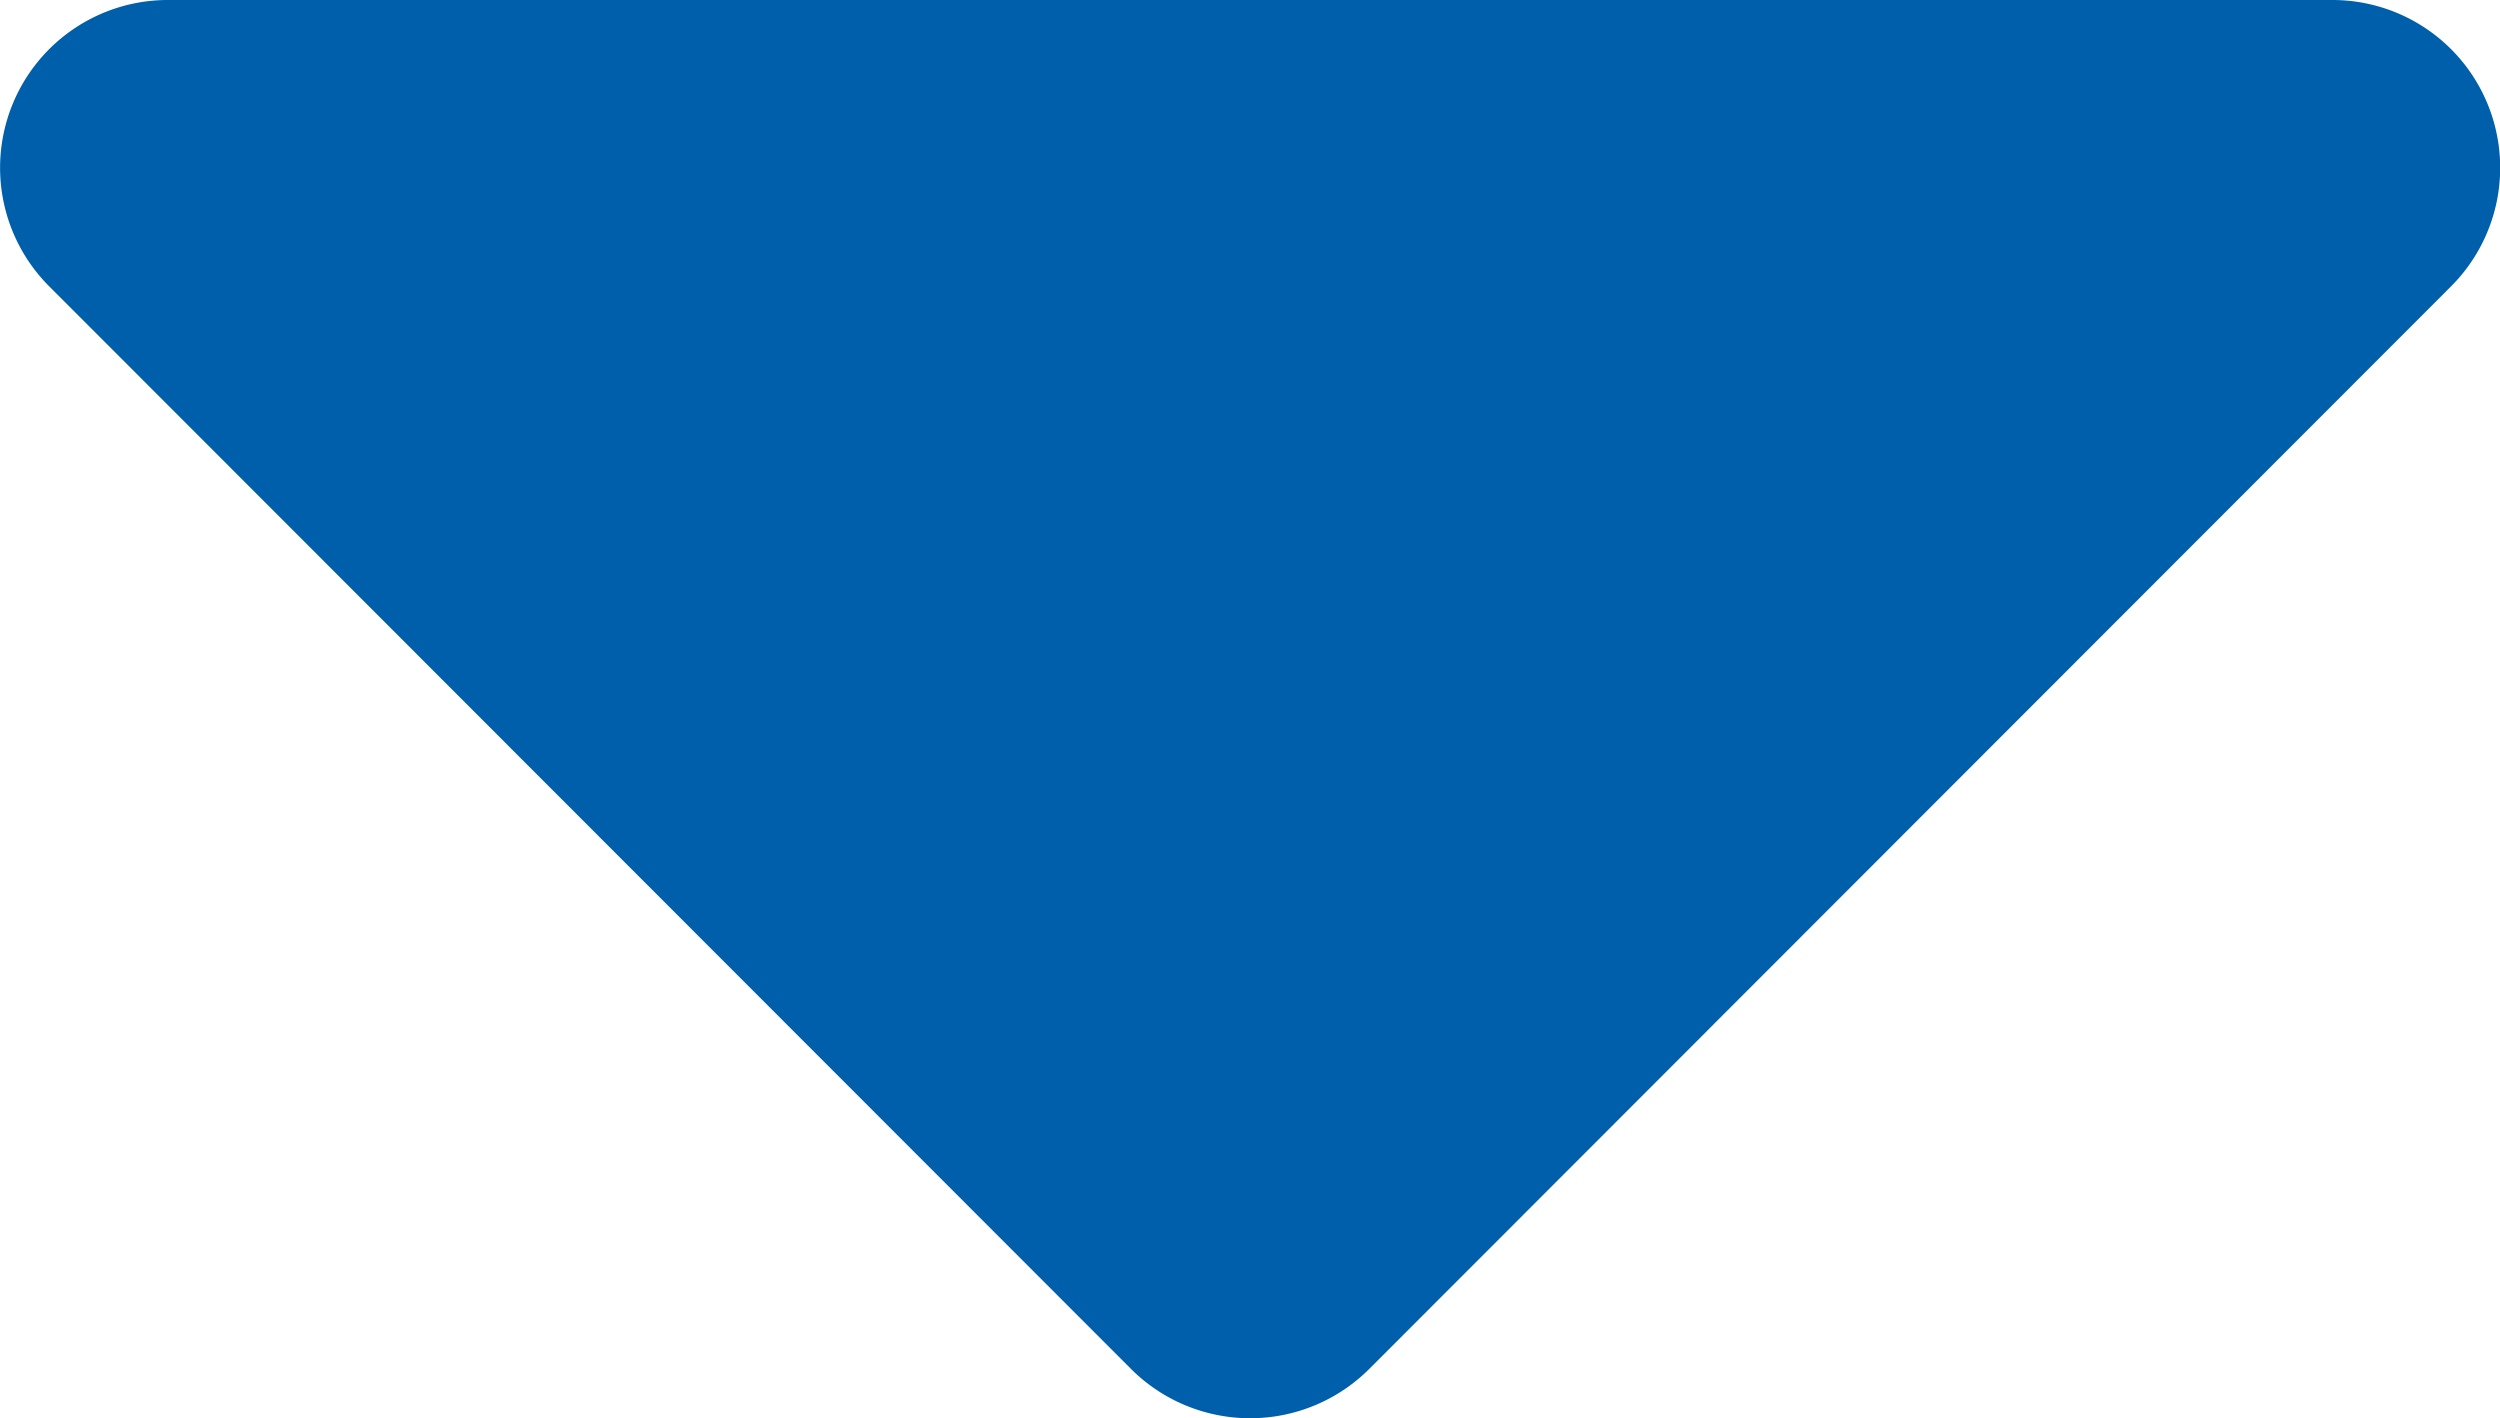
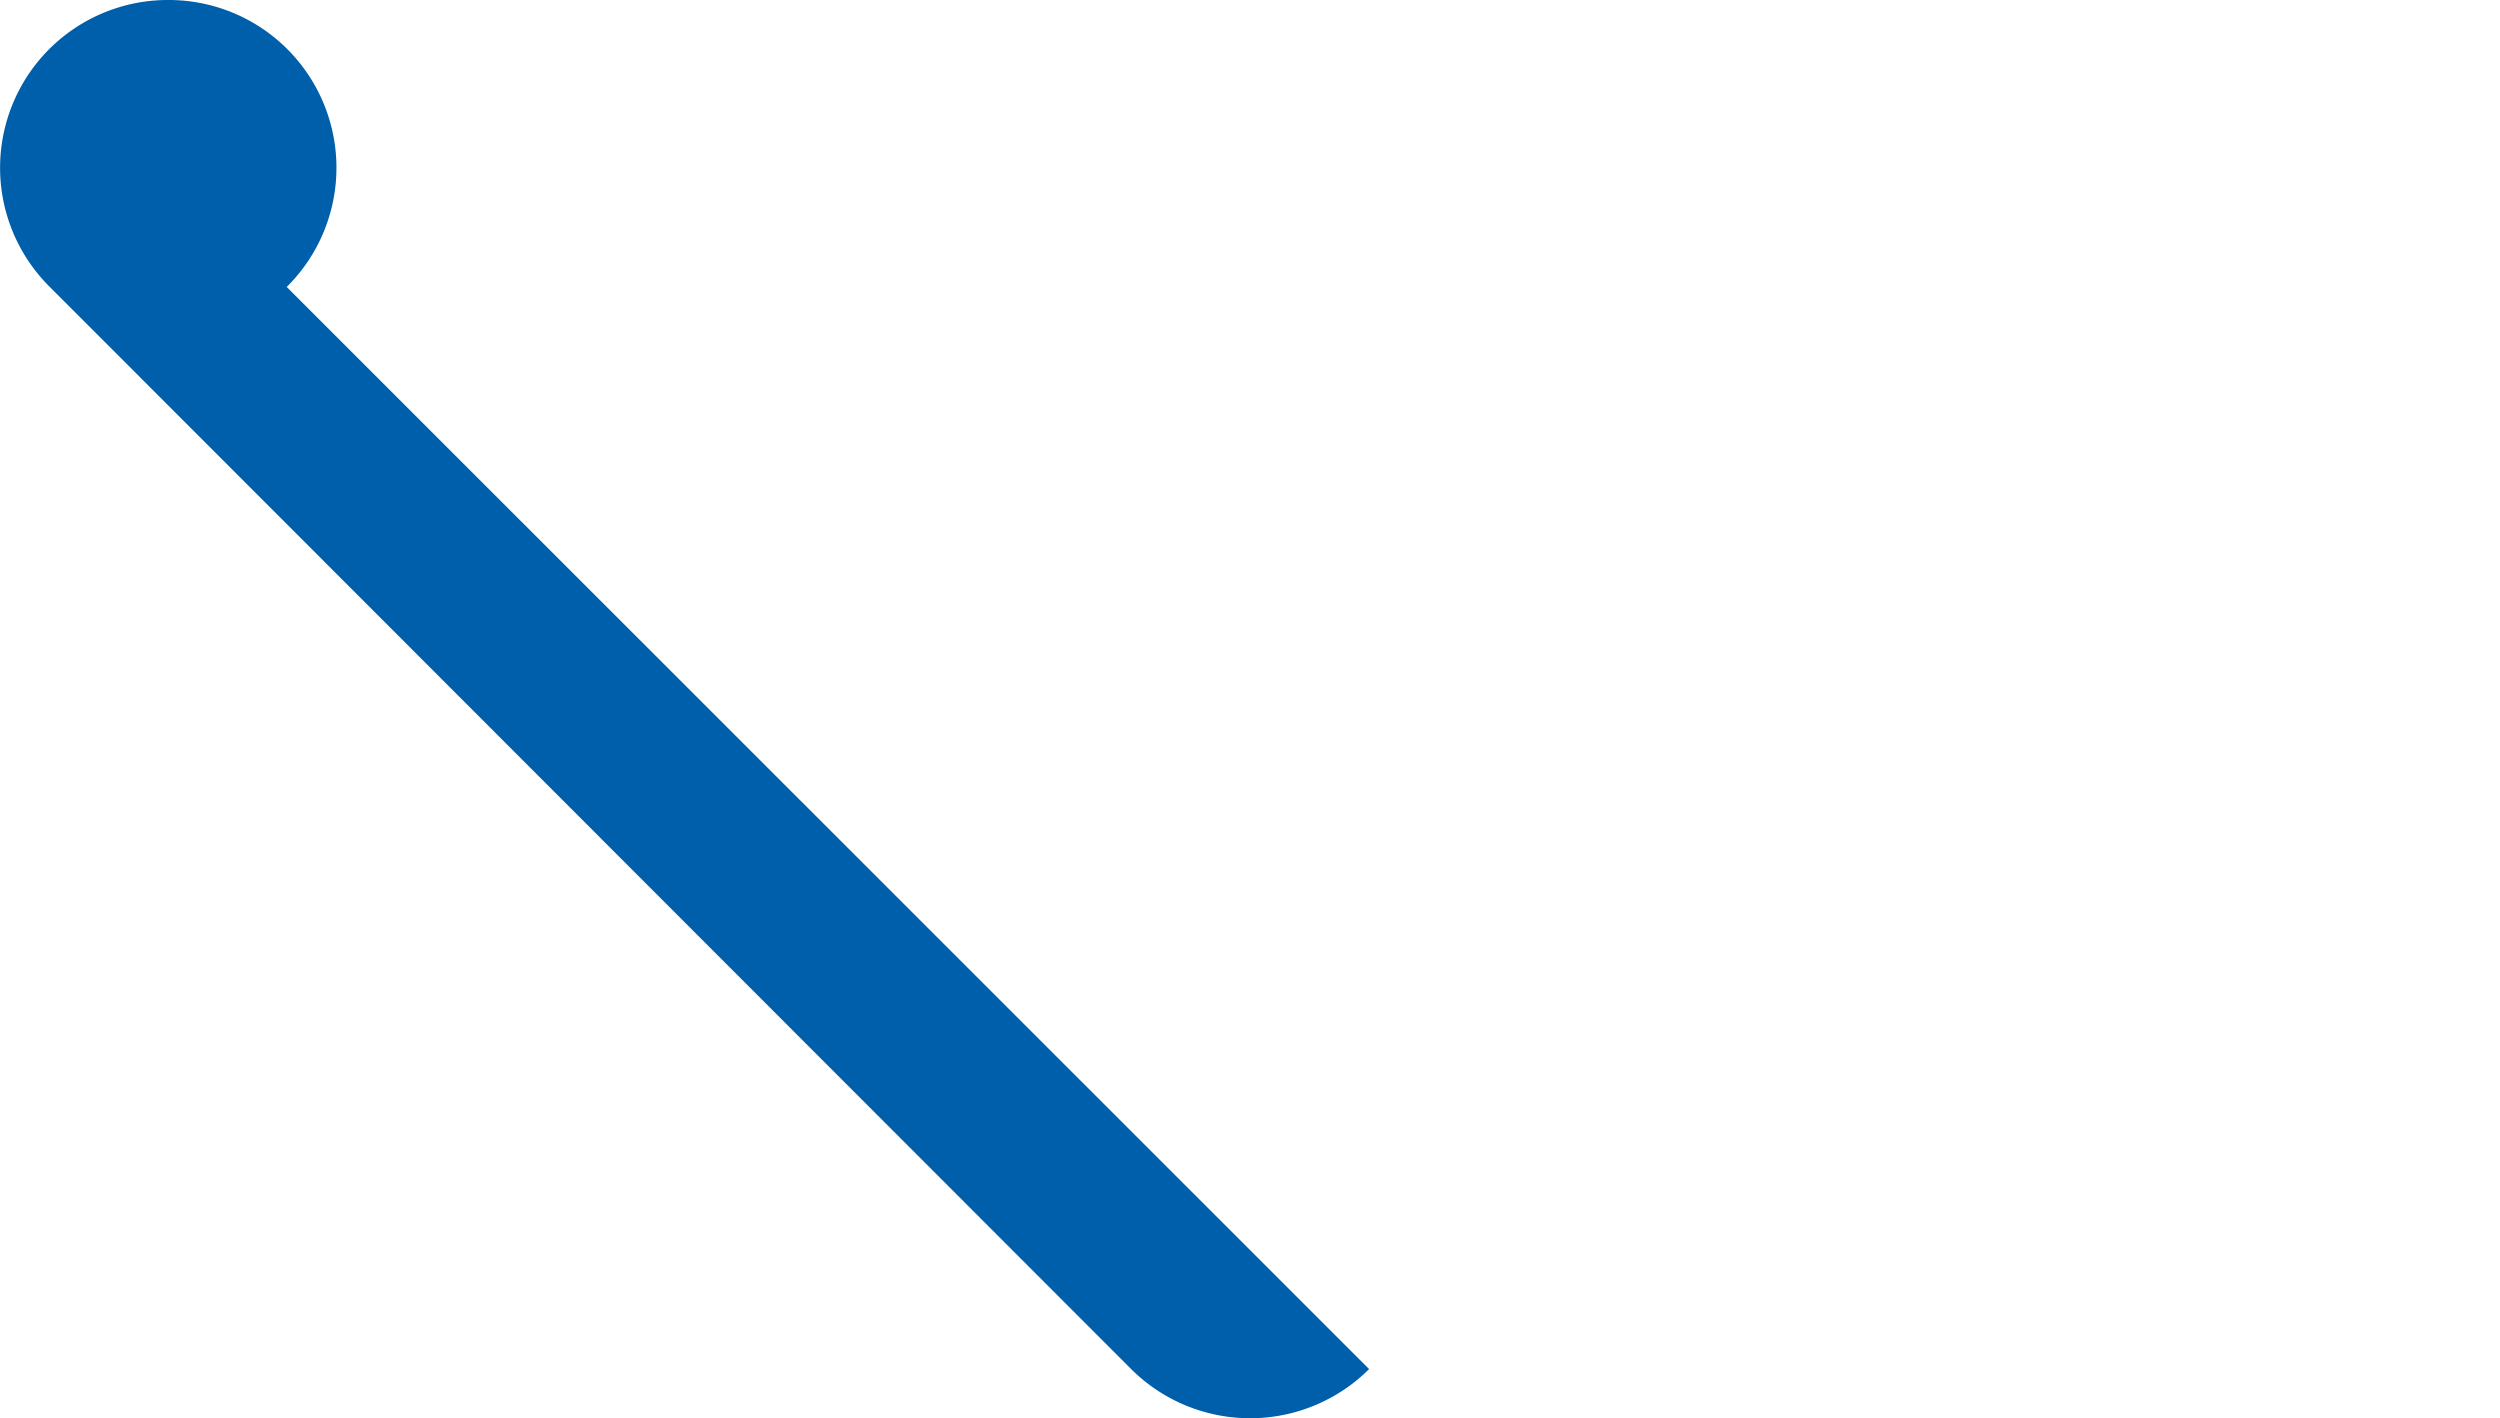
<svg xmlns="http://www.w3.org/2000/svg" width="9.583" height="5.436" viewBox="0 0 9.583 5.436">
-   <path id="Icon_awesome-caret-down" data-name="Icon awesome-caret-down" d="M1.439,13.5H9.733a.643.643,0,0,1,.454,1.1L6.042,18.748a.646.646,0,0,1-.912,0L.985,14.6A.643.643,0,0,1,1.439,13.5Z" transform="translate(-0.794 -13.5)" fill="#005fab" />
+   <path id="Icon_awesome-caret-down" data-name="Icon awesome-caret-down" d="M1.439,13.5a.643.643,0,0,1,.454,1.1L6.042,18.748a.646.646,0,0,1-.912,0L.985,14.6A.643.643,0,0,1,1.439,13.5Z" transform="translate(-0.794 -13.5)" fill="#005fab" />
</svg>